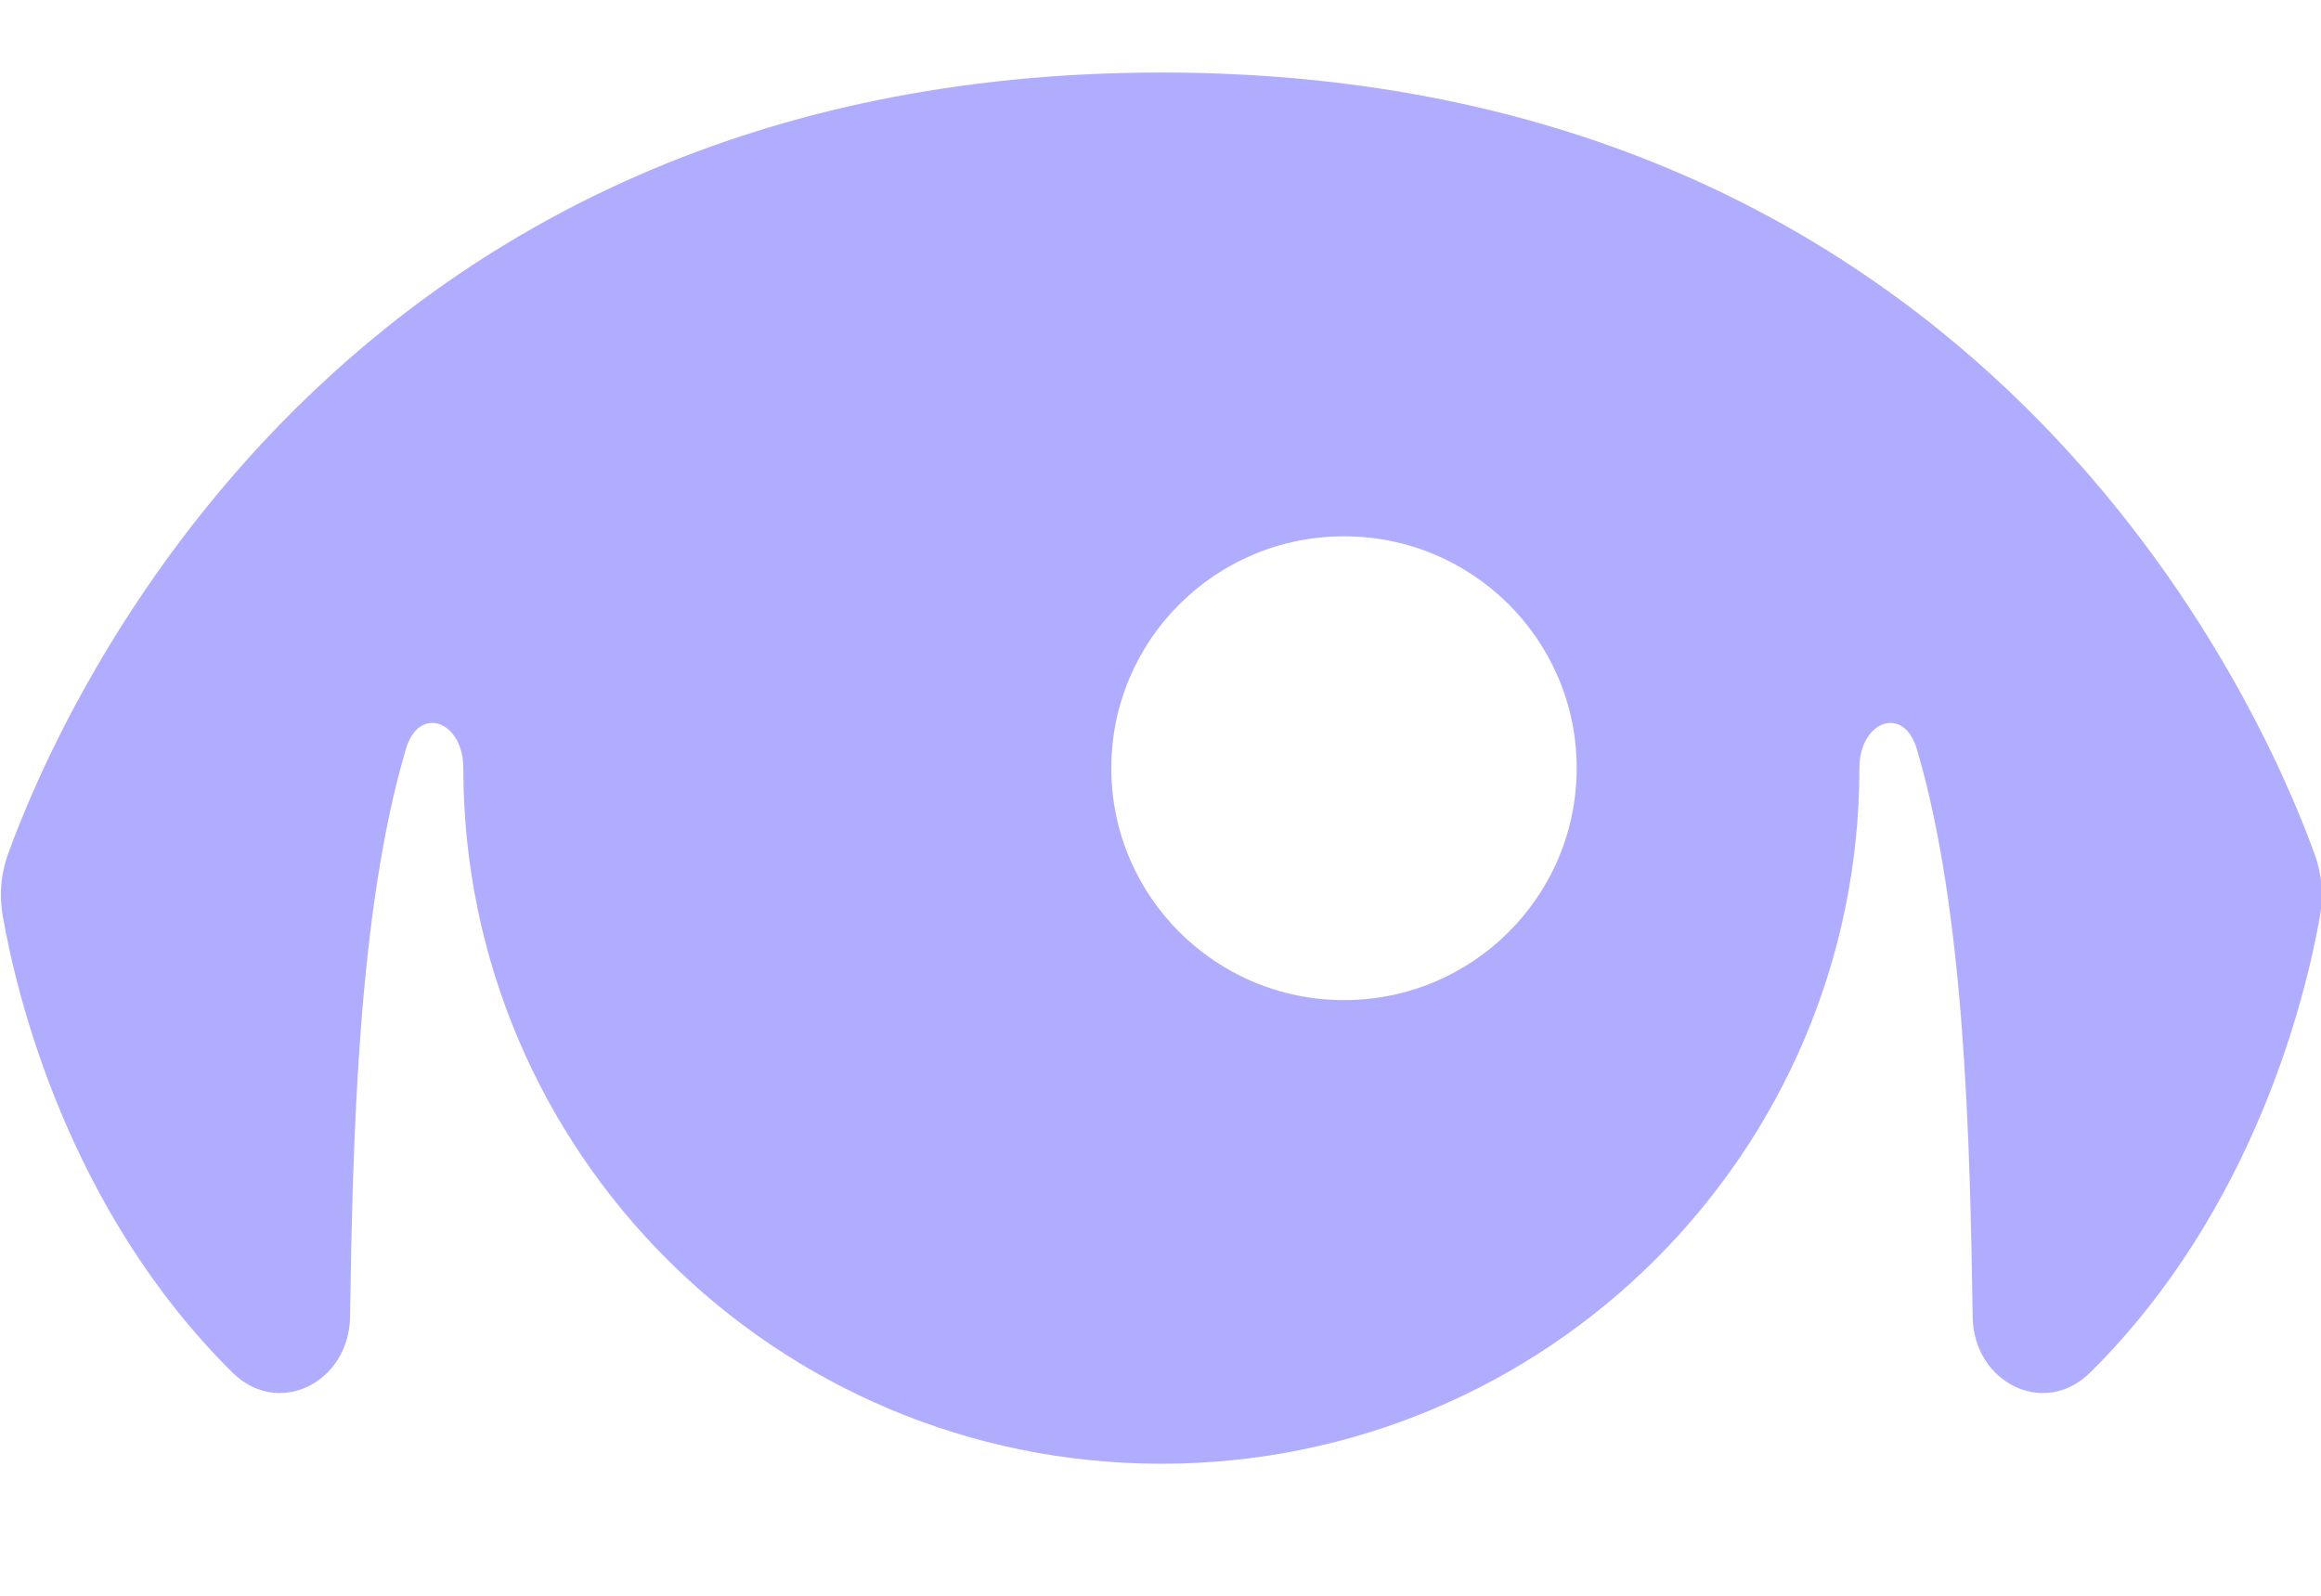
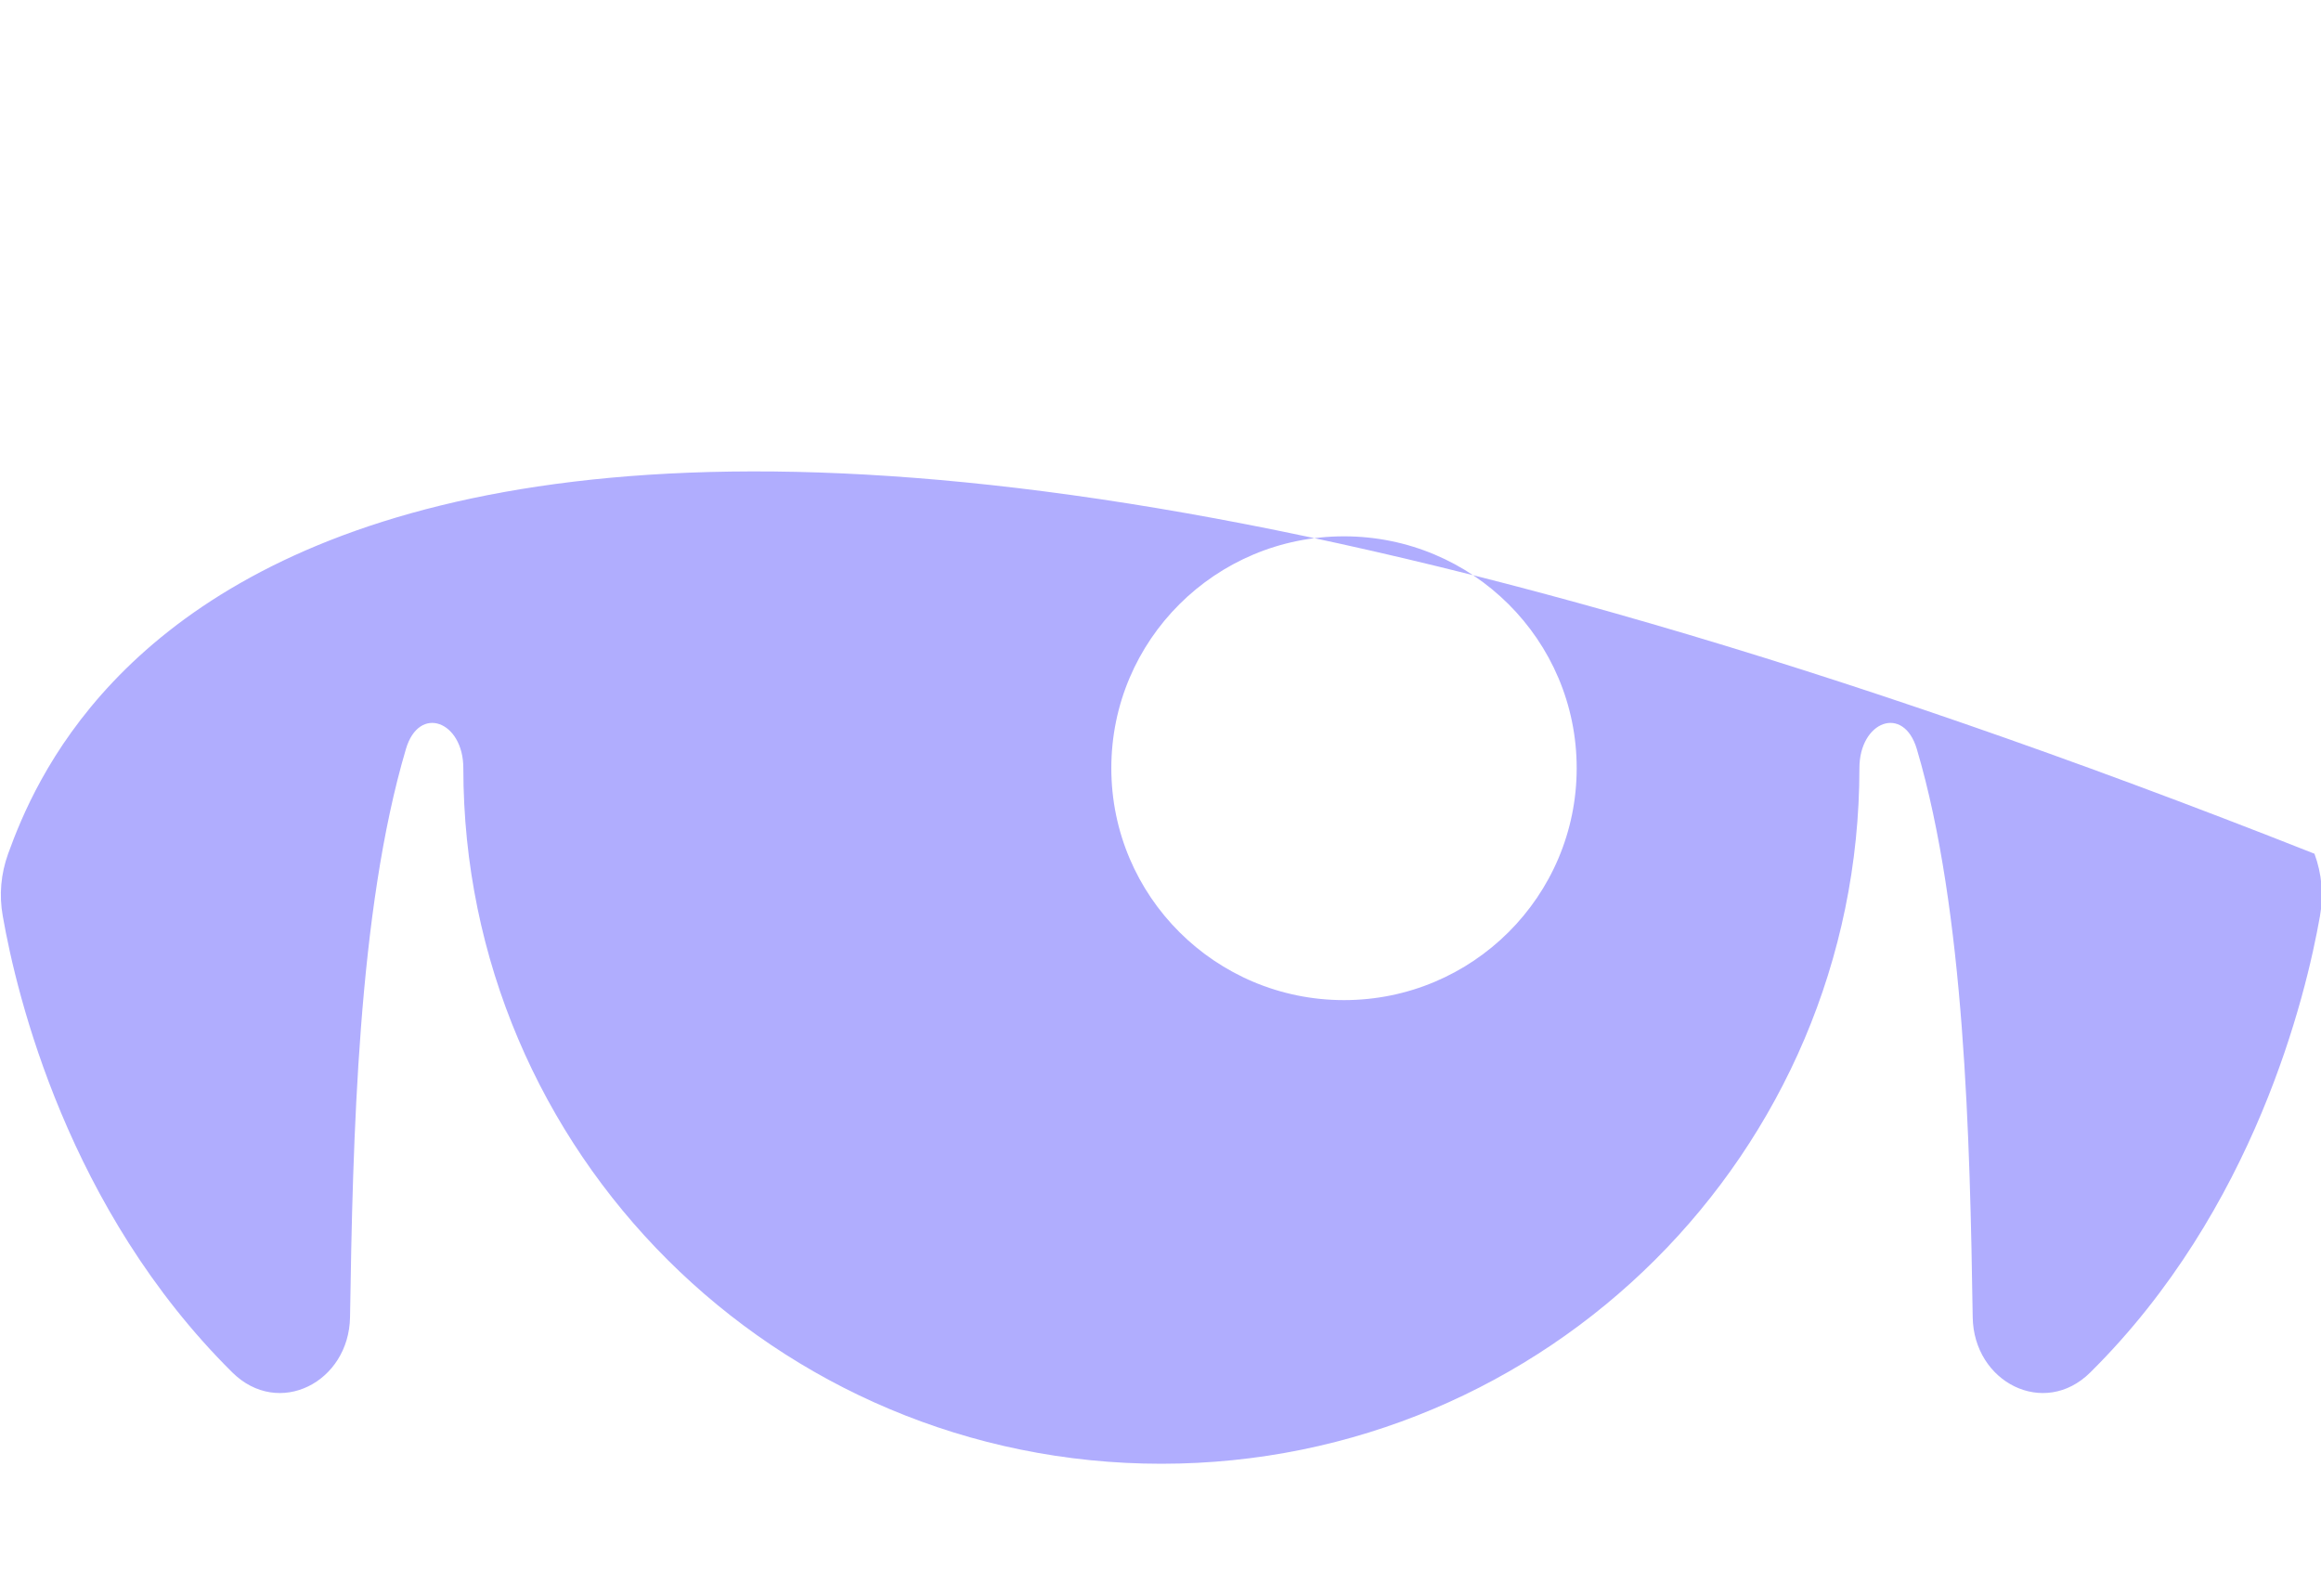
<svg xmlns="http://www.w3.org/2000/svg" width="16" height="11" viewBox="0 0 16 11" fill="none">
-   <path fill-rule="evenodd" clip-rule="evenodd" d="M15.993 6.314C16.019 6.169 16.006 6.024 15.955 5.885C15.587 4.869 13.675 0.5 8.006 0.5C2.336 0.5 0.424 4.869 0.056 5.885C0.006 6.024 -0.007 6.169 0.019 6.314C0.115 6.864 0.469 8.338 1.601 9.46C1.921 9.777 2.406 9.528 2.413 9.079C2.432 7.851 2.467 6.283 2.798 5.164C2.889 4.854 3.194 4.972 3.194 5.295C3.194 7.943 5.348 10.09 8.006 10.09C10.663 10.09 12.818 7.943 12.818 5.295C12.818 4.972 13.122 4.854 13.214 5.164C13.545 6.283 13.58 7.851 13.599 9.079C13.605 9.528 14.091 9.777 14.41 9.46C15.543 8.338 15.896 6.864 15.993 6.314ZM9.265 6.894C10.151 6.894 10.869 6.178 10.869 5.295C10.869 4.412 10.151 3.697 9.265 3.697C8.379 3.697 7.661 4.412 7.661 5.295C7.661 6.178 8.379 6.894 9.265 6.894Z" fill="#B0ADFE" />
+   <path fill-rule="evenodd" clip-rule="evenodd" d="M15.993 6.314C16.019 6.169 16.006 6.024 15.955 5.885C2.336 0.5 0.424 4.869 0.056 5.885C0.006 6.024 -0.007 6.169 0.019 6.314C0.115 6.864 0.469 8.338 1.601 9.46C1.921 9.777 2.406 9.528 2.413 9.079C2.432 7.851 2.467 6.283 2.798 5.164C2.889 4.854 3.194 4.972 3.194 5.295C3.194 7.943 5.348 10.09 8.006 10.09C10.663 10.09 12.818 7.943 12.818 5.295C12.818 4.972 13.122 4.854 13.214 5.164C13.545 6.283 13.58 7.851 13.599 9.079C13.605 9.528 14.091 9.777 14.41 9.46C15.543 8.338 15.896 6.864 15.993 6.314ZM9.265 6.894C10.151 6.894 10.869 6.178 10.869 5.295C10.869 4.412 10.151 3.697 9.265 3.697C8.379 3.697 7.661 4.412 7.661 5.295C7.661 6.178 8.379 6.894 9.265 6.894Z" fill="#B0ADFE" />
</svg>